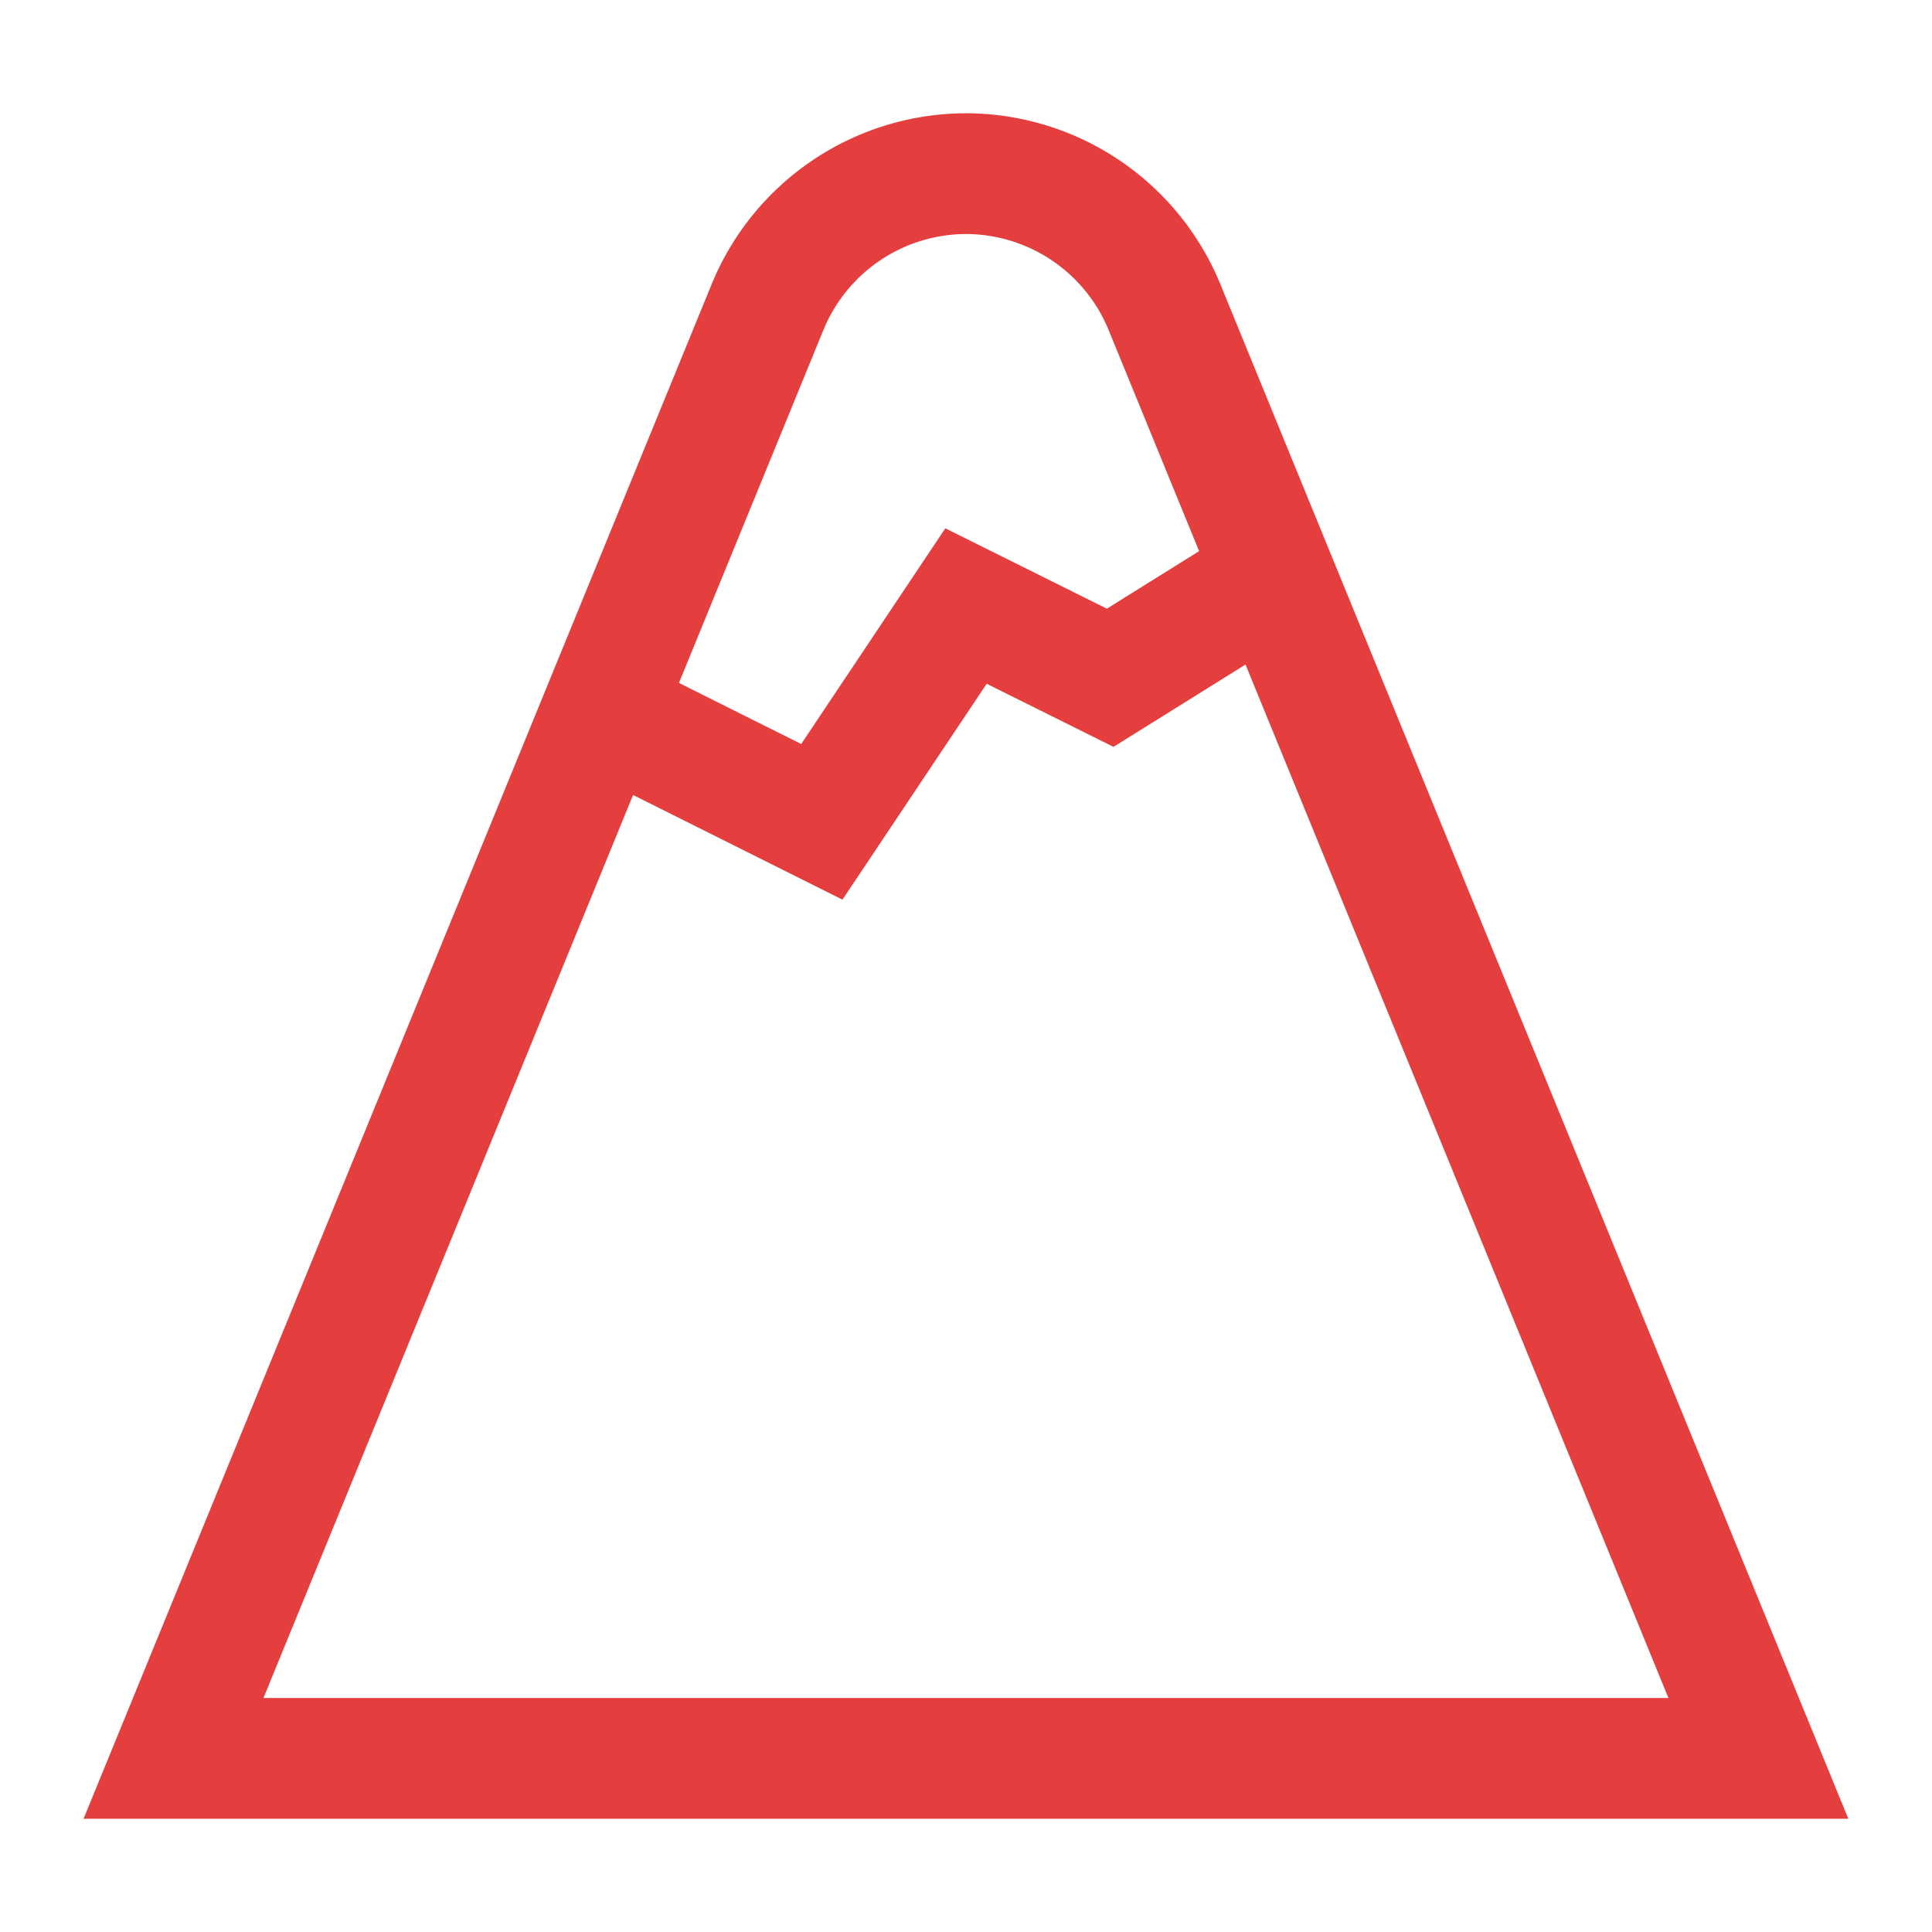
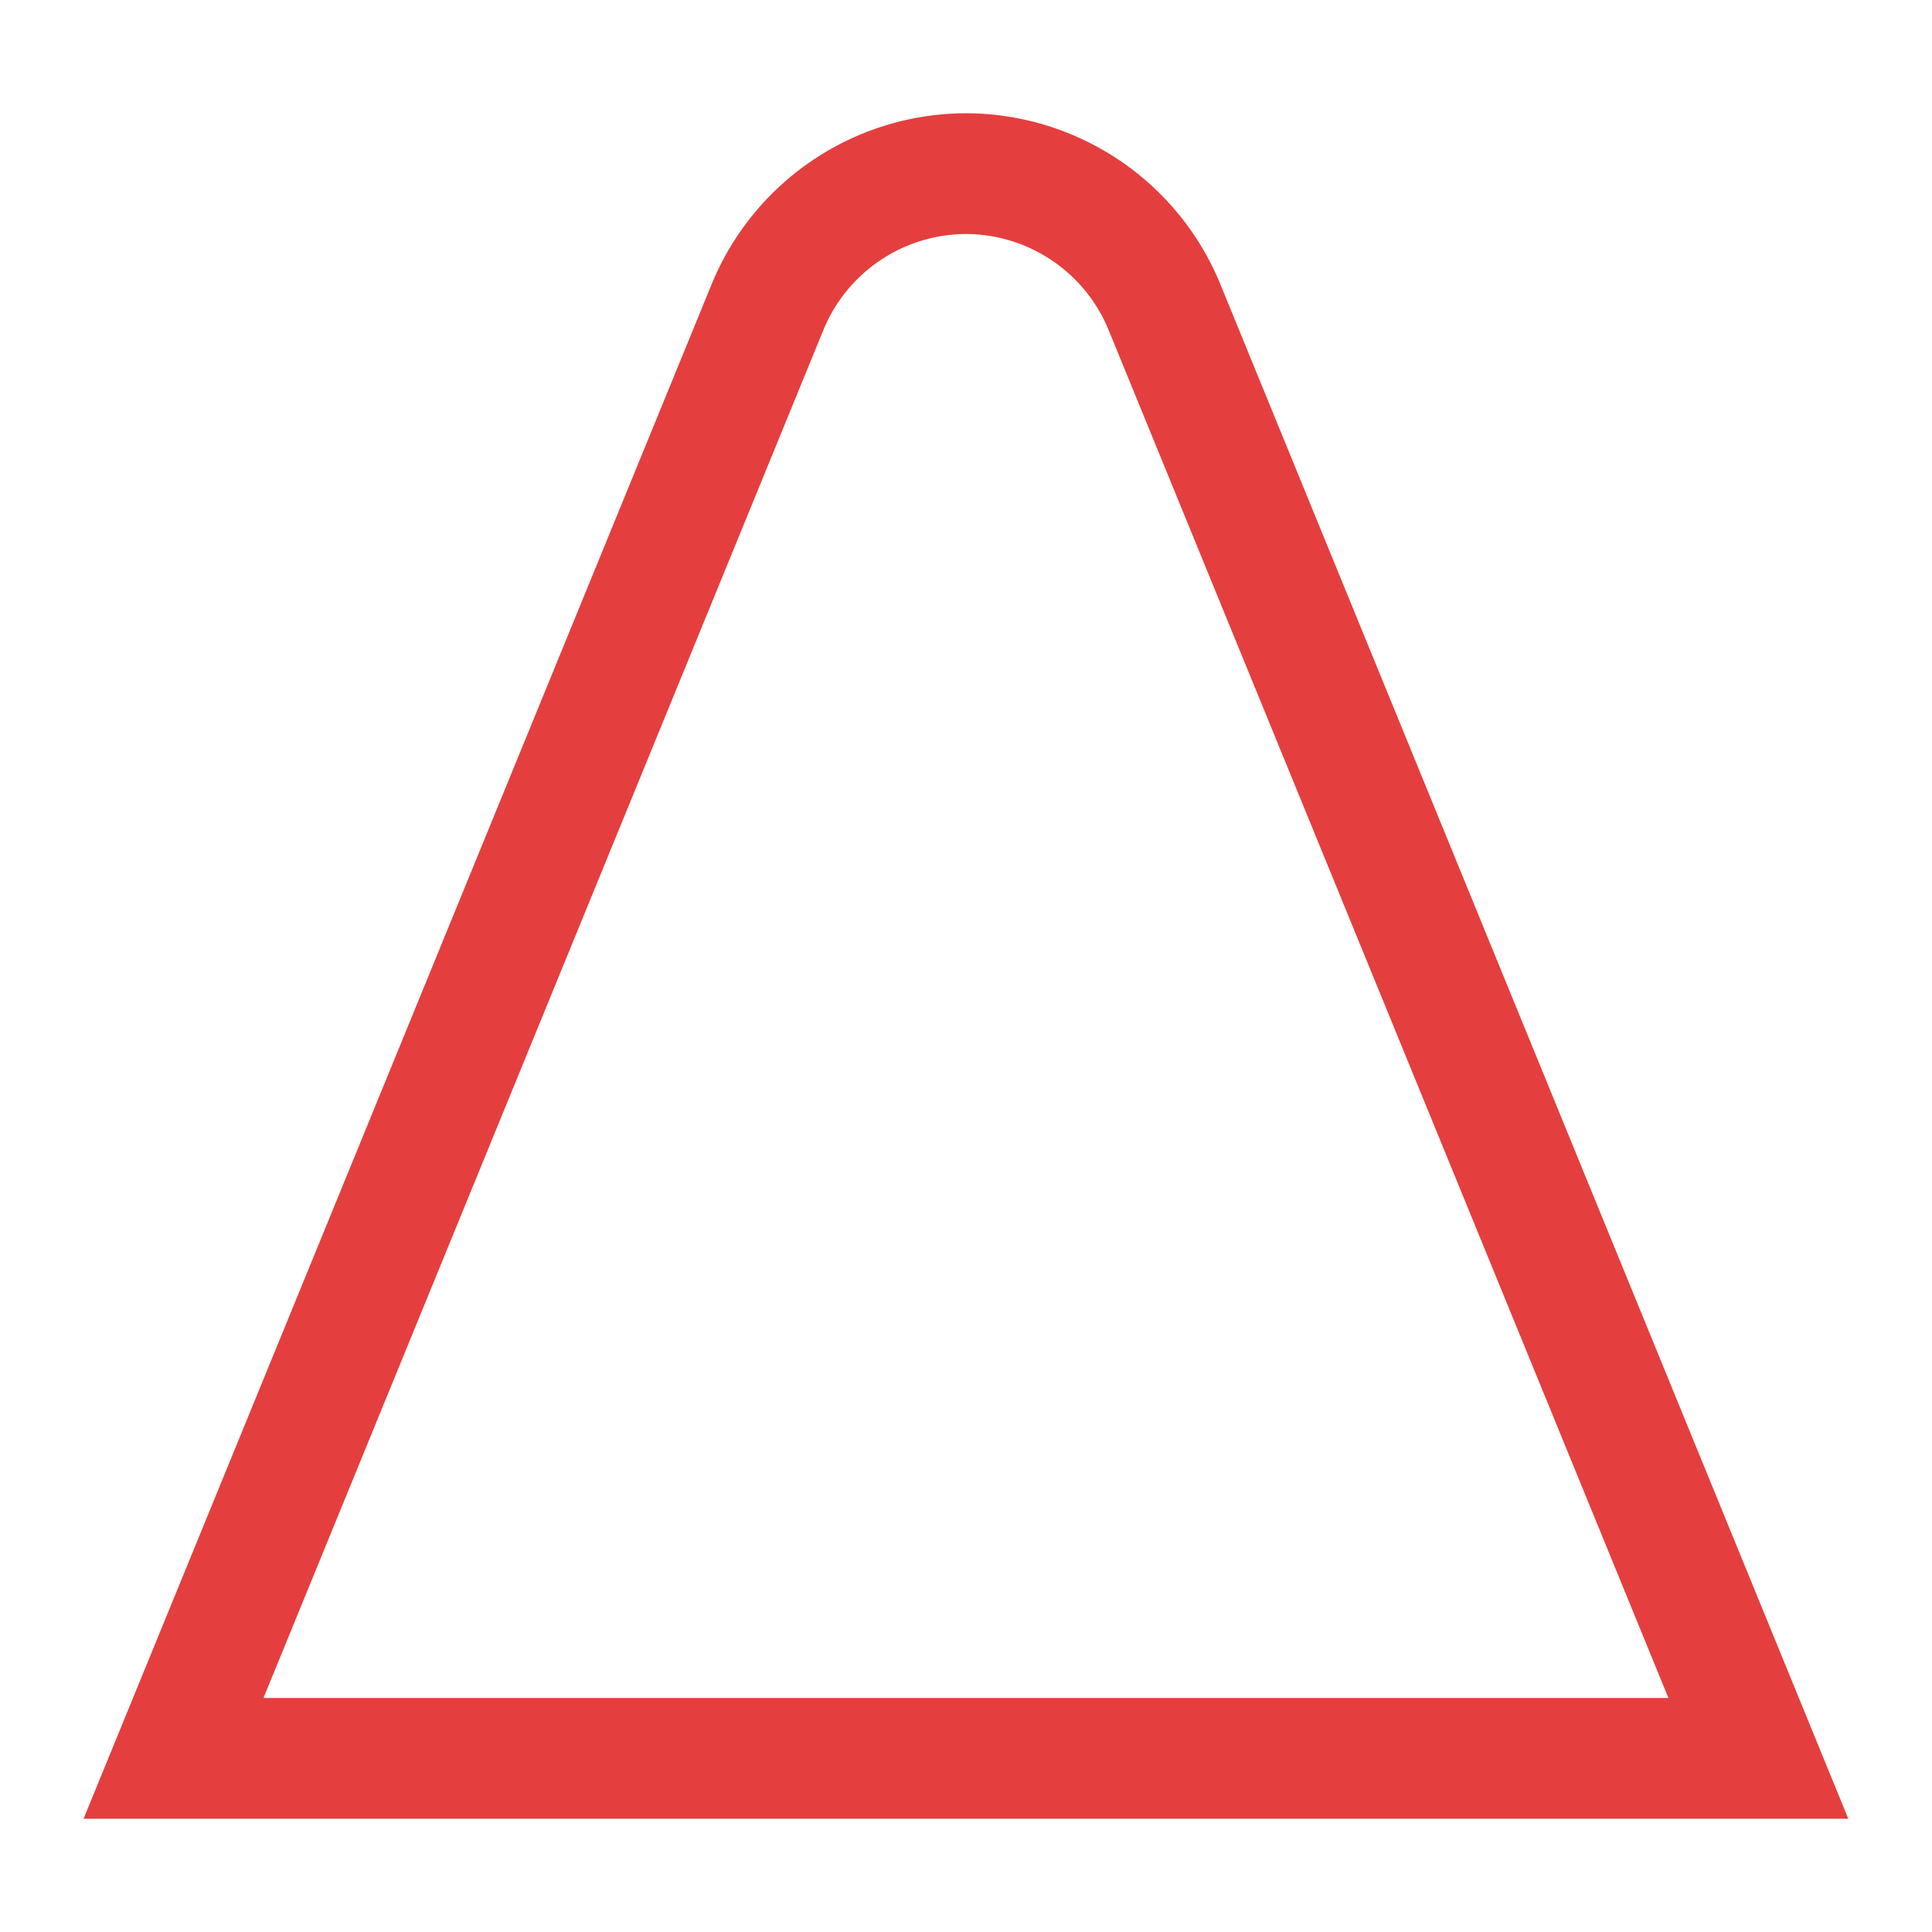
<svg xmlns="http://www.w3.org/2000/svg" id="Mountain-Top--Streamline-Atlas" viewBox="-0.5 -0.5 16 16" height="16" width="16">
  <desc>
    Mountain Top Streamline Icon: https://streamlinehq.com
  </desc>
  <defs />
  <path d="M14.062 14.062h-13.125L5.856 2.044A1.781 1.781 0 0 1 7.5 0.938a1.781 1.781 0 0 1 1.644 1.106Z" fill="none" stroke="#e53e3e" stroke-miterlimit="10" stroke-width="1" />
-   <path d="m4.481 5.394 1.825 0.912L7.5 4.519l1.194 0.594 1.363 -0.85" fill="none" stroke="#e53e3e" stroke-miterlimit="10" stroke-width="1" />
</svg>